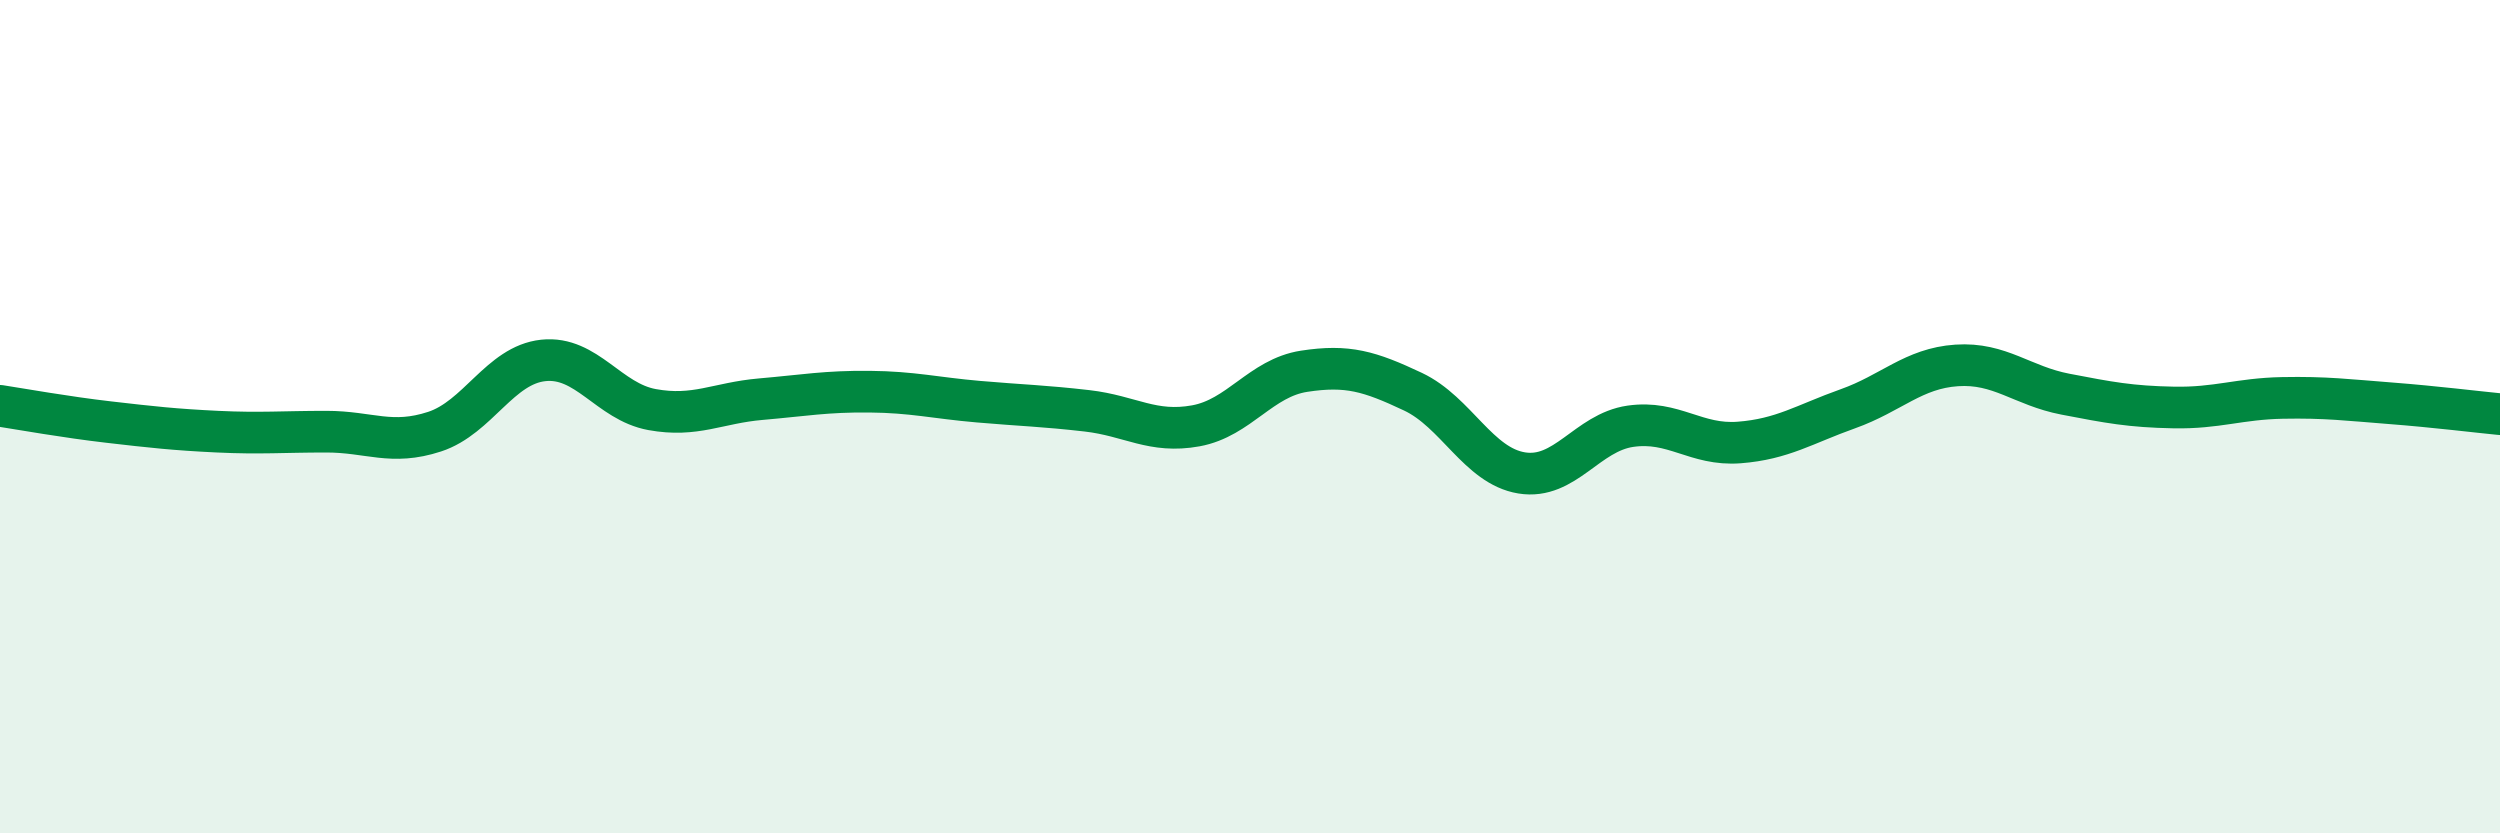
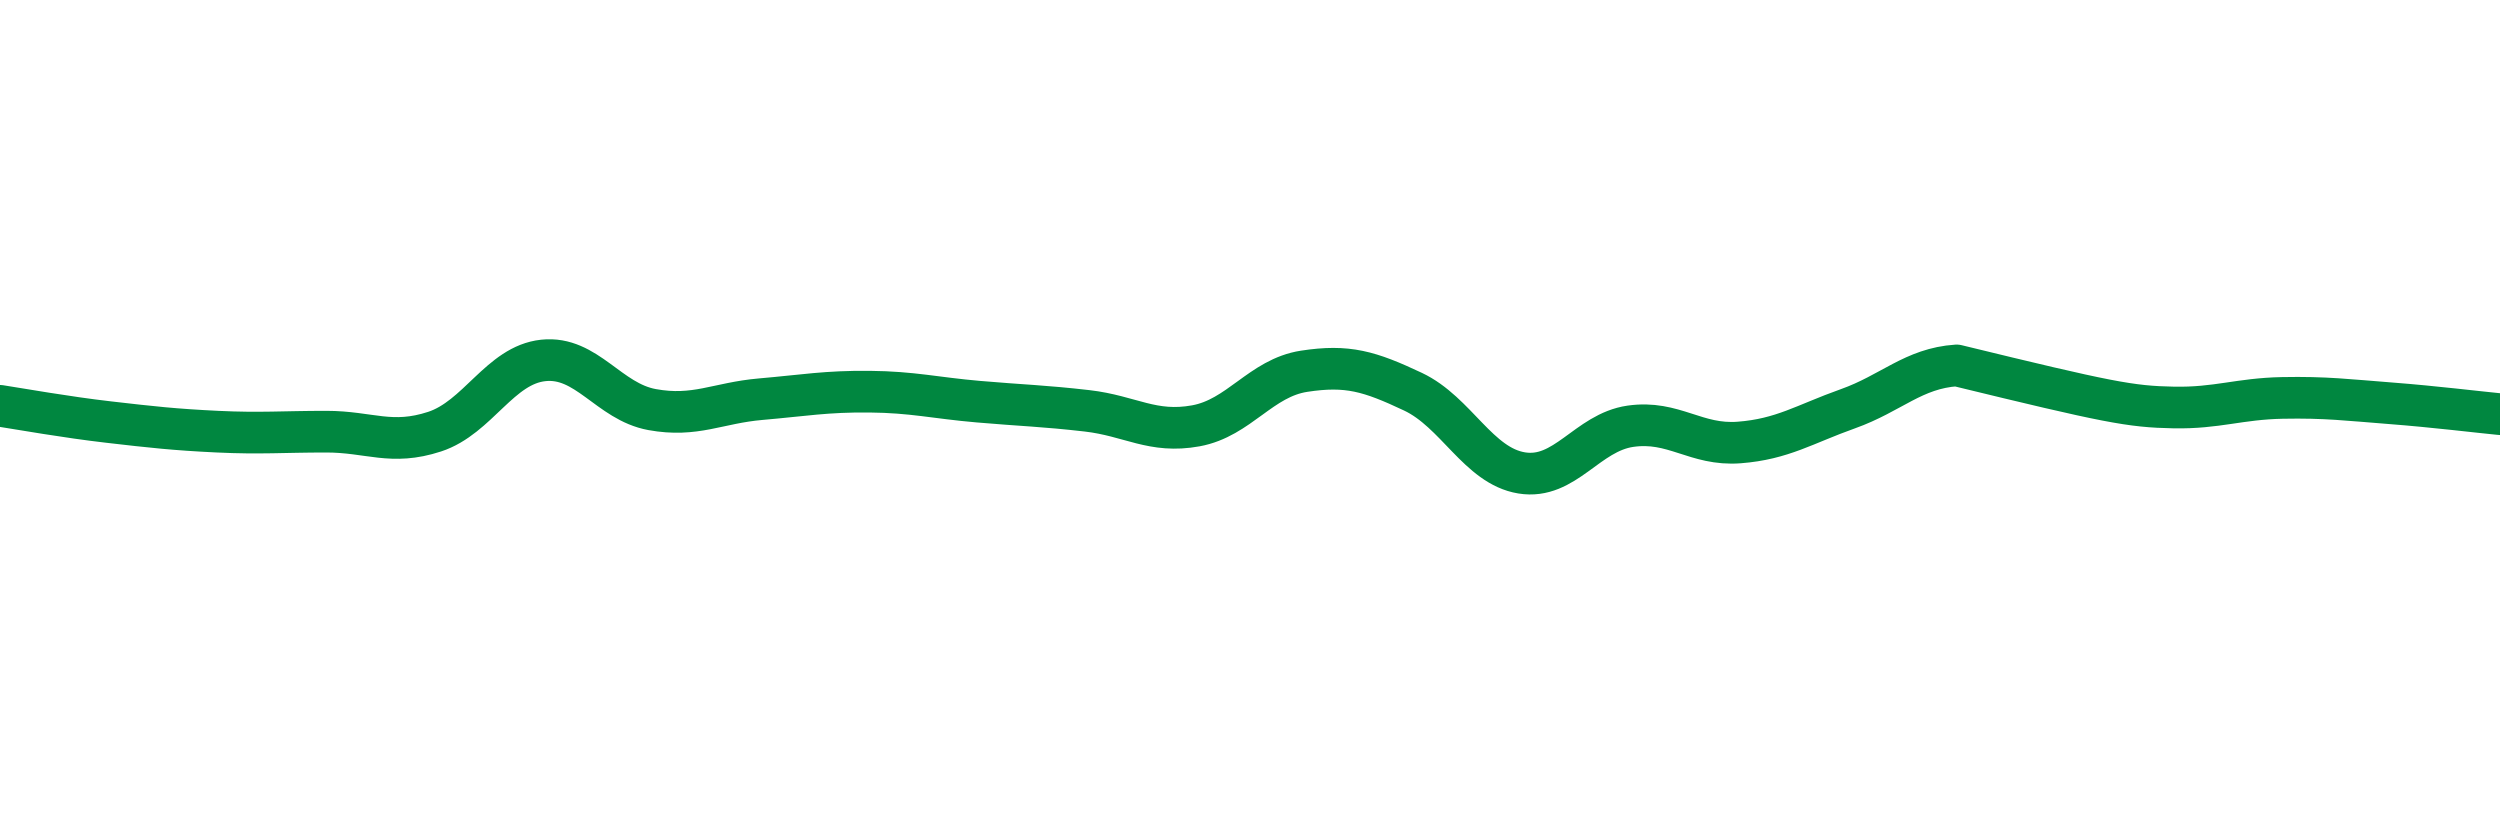
<svg xmlns="http://www.w3.org/2000/svg" width="60" height="20" viewBox="0 0 60 20">
-   <path d="M 0,9.74 C 0.52,9.82 1.57,10.01 2.61,10.13 C 3.65,10.25 4.18,10.31 5.22,10.36 C 6.26,10.41 6.79,10.36 7.83,10.36 C 8.87,10.36 9.39,10.7 10.43,10.36 C 11.47,10.02 12,8.76 13.04,8.65 C 14.08,8.54 14.61,9.64 15.65,9.83 C 16.69,10.02 17.22,9.67 18.26,9.58 C 19.3,9.49 19.83,9.39 20.87,9.4 C 21.91,9.41 22.44,9.55 23.48,9.64 C 24.52,9.73 25.05,9.74 26.09,9.86 C 27.13,9.98 27.66,10.41 28.7,10.22 C 29.74,10.03 30.26,9.07 31.3,8.91 C 32.34,8.75 32.87,8.91 33.91,9.4 C 34.95,9.89 35.48,11.18 36.52,11.35 C 37.56,11.52 38.09,10.38 39.13,10.23 C 40.17,10.08 40.7,10.7 41.74,10.62 C 42.78,10.54 43.31,10.18 44.35,9.81 C 45.39,9.44 45.92,8.84 46.96,8.77 C 48,8.7 48.53,9.26 49.57,9.46 C 50.61,9.66 51.13,9.76 52.17,9.78 C 53.21,9.8 53.74,9.57 54.78,9.55 C 55.82,9.53 56.35,9.6 57.39,9.68 C 58.43,9.76 59.48,9.89 60,9.94L60 20L0 20Z" fill="#008740" opacity="0.1" stroke-linecap="round" stroke-linejoin="round" />
-   <path d="M 0,9.74 C 0.52,9.82 1.57,10.01 2.61,10.13 C 3.65,10.25 4.18,10.31 5.22,10.36 C 6.26,10.41 6.79,10.36 7.83,10.36 C 8.87,10.36 9.39,10.7 10.43,10.36 C 11.47,10.02 12,8.76 13.04,8.65 C 14.08,8.54 14.61,9.64 15.65,9.83 C 16.69,10.02 17.22,9.67 18.26,9.58 C 19.3,9.49 19.83,9.39 20.87,9.4 C 21.91,9.41 22.44,9.55 23.48,9.64 C 24.52,9.73 25.05,9.74 26.09,9.86 C 27.13,9.98 27.66,10.41 28.7,10.22 C 29.74,10.03 30.26,9.07 31.3,8.91 C 32.34,8.75 32.87,8.91 33.91,9.4 C 34.95,9.89 35.48,11.18 36.52,11.35 C 37.56,11.52 38.09,10.38 39.13,10.23 C 40.17,10.08 40.7,10.7 41.74,10.62 C 42.78,10.54 43.31,10.18 44.35,9.81 C 45.39,9.44 45.92,8.84 46.96,8.77 C 48,8.7 48.53,9.26 49.57,9.46 C 50.61,9.66 51.13,9.76 52.17,9.78 C 53.21,9.8 53.74,9.57 54.78,9.55 C 55.82,9.53 56.35,9.6 57.39,9.68 C 58.43,9.76 59.48,9.89 60,9.94" stroke="#008740" stroke-width="1" fill="none" stroke-linecap="round" stroke-linejoin="round" />
+   <path d="M 0,9.74 C 0.52,9.82 1.57,10.01 2.61,10.13 C 3.65,10.25 4.18,10.31 5.22,10.36 C 6.26,10.41 6.79,10.36 7.83,10.36 C 8.87,10.36 9.39,10.7 10.43,10.36 C 11.47,10.02 12,8.76 13.04,8.65 C 14.08,8.54 14.61,9.64 15.65,9.83 C 16.69,10.02 17.22,9.67 18.26,9.58 C 19.3,9.49 19.83,9.39 20.87,9.4 C 21.91,9.41 22.44,9.55 23.48,9.64 C 24.52,9.73 25.05,9.74 26.09,9.86 C 27.13,9.98 27.66,10.41 28.7,10.22 C 29.74,10.03 30.26,9.07 31.3,8.91 C 32.34,8.75 32.87,8.91 33.91,9.4 C 34.95,9.89 35.48,11.18 36.52,11.35 C 37.56,11.52 38.09,10.38 39.13,10.23 C 40.17,10.08 40.7,10.7 41.74,10.62 C 42.78,10.54 43.31,10.18 44.35,9.81 C 45.39,9.44 45.92,8.84 46.96,8.77 C 50.61,9.66 51.13,9.76 52.17,9.78 C 53.21,9.8 53.74,9.57 54.78,9.55 C 55.82,9.53 56.35,9.6 57.39,9.68 C 58.43,9.76 59.48,9.89 60,9.94" stroke="#008740" stroke-width="1" fill="none" stroke-linecap="round" stroke-linejoin="round" />
</svg>